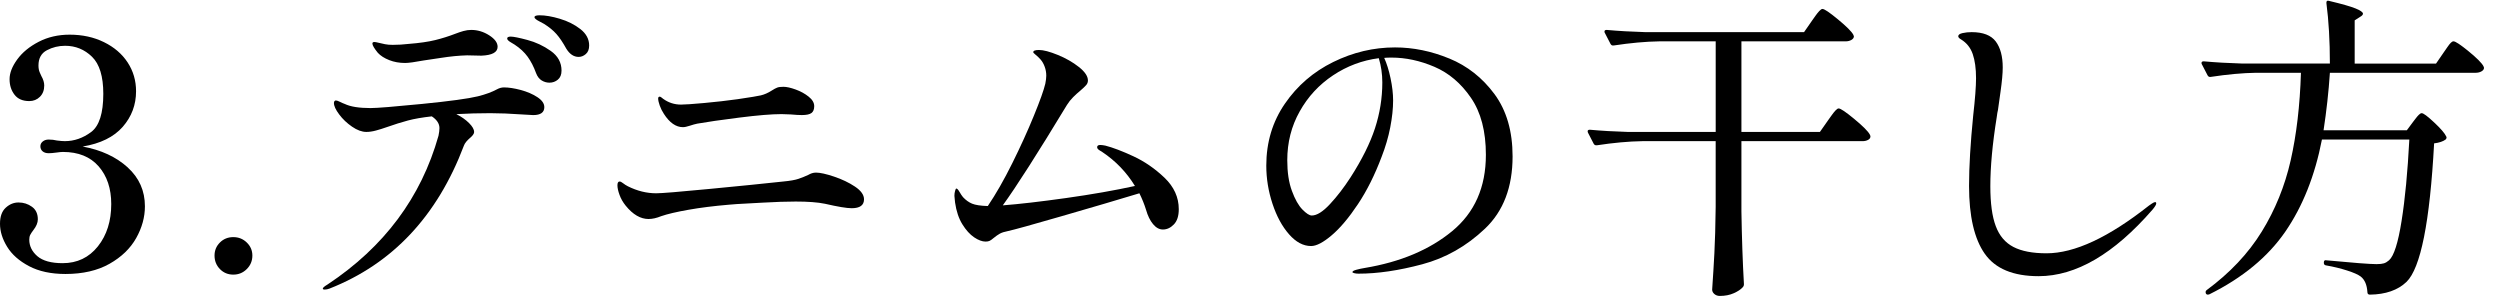
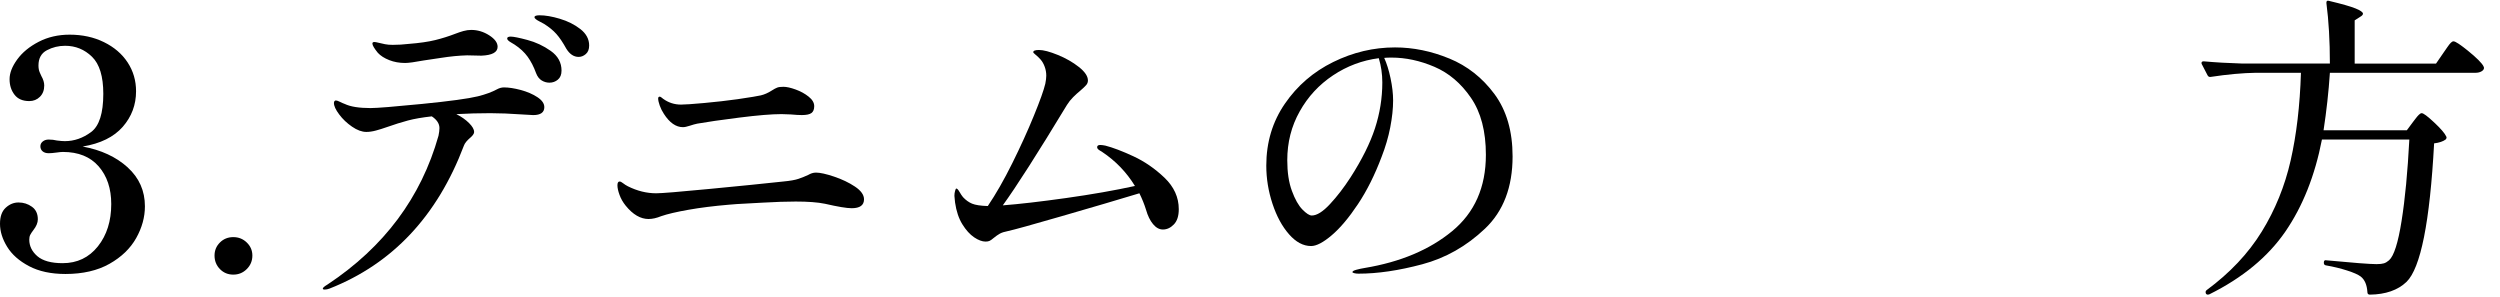
<svg xmlns="http://www.w3.org/2000/svg" height="14" viewBox="0 0 118 14" width="118">
  <path d="m6.024 7.9c.545.495.816 1.108.816 1.837 0 .51-.137 1.01-.412 1.5s-.695.896-1.26 1.215-1.258.48-2.078.48c-.68 0-1.252-.123-1.717-.368s-.811-.55-1.035-.915c-.225-.365-.338-.728-.338-1.087 0-.34.09-.592.27-.757s.381-.248.602-.248c.238 0 .451.067.637.203.186.135.277.333.277.592 0 .16-.07.33-.211.51-.068.09-.119.165-.148.225-.031.06-.045.135-.045.225 0 .3.127.56.381.78.256.22.654.33 1.193.33.689 0 1.244-.265 1.666-.795.42-.53.629-1.195.629-1.995 0-.729-.197-1.322-.592-1.777-.396-.455-.959-.683-1.688-.683-.07 0-.176.01-.316.03-.139.02-.26.03-.359.03-.119 0-.215-.03-.285-.09s-.105-.14-.105-.24c0-.09.039-.165.113-.225s.168-.09.277-.09c.141 0 .27.015.391.045.16.021.285.03.375.03.439 0 .852-.143 1.236-.428.385-.285.578-.887.578-1.807 0-.82-.178-1.403-.533-1.748-.354-.345-.777-.518-1.268-.518-.309 0-.598.07-.861.21-.266.14-.398.38-.398.72 0 .13.021.24.061.33.039.09.064.145.074.165.092.16.137.31.137.45 0 .22-.068.397-.203.532s-.303.203-.502.203c-.311 0-.543-.1-.697-.3-.156-.2-.234-.445-.234-.735s.121-.6.361-.93.576-.607 1.012-.833.924-.337 1.463-.337c.6 0 1.141.118 1.619.353.48.235.854.555 1.119.96.264.405.396.857.396 1.357 0 .64-.209 1.2-.629 1.68s-1.051.791-1.891.93c.869.16 1.576.488 2.123.982v.002z" />
  <path d="m10.38 12.7c-.17-.175-.254-.388-.254-.638 0-.24.084-.445.254-.615s.381-.255.631-.255.463.085.637.255c.176.17.264.375.264.615 0 .25-.088.463-.264.638-.174.175-.387.262-.637.262s-.461-.087-.631-.262z" />
  <path d="m24.575 4.247c.305.08.566.193.787.337.221.145.33.303.33.473 0 .25-.176.375-.525.375l-.525-.03c-.559-.04-1.059-.06-1.5-.06-.539 0-1.074.015-1.604.045.24.12.439.26.6.42s.24.3.24.42c0 .05-.021.1-.061.15-.039.05-.086.095-.135.135-.15.13-.246.25-.285.36-1.26 3.33-3.375 5.58-6.346 6.75-.08.03-.154.045-.225.045-.061 0-.09-.015-.09-.045 0-.04.074-.105.225-.195 2.67-1.77 4.416-4.11 5.236-7.02.029-.14.045-.26.045-.36 0-.21-.121-.395-.361-.555-.449.05-.824.115-1.125.195-.299.08-.635.185-1.004.315-.17.06-.338.113-.504.158-.164.045-.316.067-.457.067-.209 0-.434-.083-.674-.248s-.443-.357-.607-.578c-.166-.22-.248-.399-.248-.54 0-.04.01-.07.029-.09s.041-.03.061-.03c.039 0 .105.022.195.067s.164.078.225.098c.27.13.676.195 1.215.195.311 0 1.119-.065 2.43-.195s2.191-.25 2.641-.36c.359-.09.66-.2.9-.33.109-.06.219-.09.33-.09.219 0 .482.04.787.12zm-6.203-1.41c-.23-.09-.41-.205-.539-.345-.17-.21-.256-.355-.256-.435 0-.05.031-.075.09-.075.041 0 .111.013.211.038s.199.047.299.067c.1.021.221.03.361.03.25 0 .5-.015.75-.045.51-.04.928-.1 1.252-.18s.643-.18.953-.3c.129-.05.256-.093.381-.128s.248-.052.369-.052c.299 0 .582.085.848.255.264.17.396.35.396.54 0 .26-.254.4-.766.42l-.674-.015c-.381.01-.793.05-1.238.12s-.713.11-.803.12c-.43.08-.725.12-.885.12-.27 0-.52-.045-.75-.135zm6.518-.952c.395.105.764.277 1.104.517s.51.55.51.93c0 .19-.059.333-.174.428-.113.095-.246.142-.396.142-.131 0-.252-.035-.367-.105s-.203-.185-.264-.345c-.109-.3-.242-.558-.396-.772-.156-.215-.363-.408-.623-.578-.029-.02-.08-.05-.15-.09s-.119-.075-.148-.105c-.031-.03-.047-.06-.047-.09 0-.06.057-.09.166-.09.129 0 .393.053.787.158zm1.537-.998c.371.11.693.272.969.487.273.215.412.473.412.772 0 .18-.053.315-.158.405-.104.09-.217.135-.338.135-.229 0-.424-.13-.584-.39-.16-.29-.314-.52-.465-.69-.15-.17-.346-.33-.586-.48-.07-.04-.139-.077-.209-.112s-.127-.07-.172-.105c-.047-.035-.068-.067-.068-.098 0-.06.08-.09.24-.09.27 0 .59.055.959.165z" />
  <path d="m30.612 10.337c-.379 0-.74-.21-1.08-.63-.129-.16-.227-.33-.291-.51-.066-.18-.098-.33-.098-.45s.035-.18.105-.18c.039 0 .094.028.164.083s.145.103.225.143c.439.22.885.33 1.336.33.25 0 1.08-.067 2.49-.203 1.41-.135 2.58-.252 3.51-.353.32-.03.559-.072.719-.127s.316-.117.465-.188c.051-.03.105-.055.166-.075s.125-.03.195-.03c.189 0 .473.062.848.188s.705.283.99.473c.283.19.426.39.426.6 0 .28-.193.42-.584.42-.23 0-.65-.07-1.26-.21-.34-.07-.801-.105-1.381-.105-.439 0-.959.018-1.559.052-.602.035-1.006.058-1.217.067l-.375.03c-.709.06-1.348.14-1.912.24s-.992.2-1.281.3c-.221.09-.42.135-.602.135zm1.944-4.402c-.135.045-.242.067-.322.067-.33 0-.631-.21-.9-.63-.08-.12-.145-.25-.195-.39-.049-.14-.074-.25-.074-.33 0-.06.025-.09.074-.09.031 0 .086.035.166.105.25.18.529.27.84.27.18 0 .545-.025 1.094-.075.551-.05 1.076-.11 1.576-.18.609-.09.975-.15 1.094-.18.17-.04.34-.115.512-.225.109-.07.197-.117.262-.142s.162-.038.293-.038c.15 0 .342.042.576.127.236.085.441.198.615.337.176.14.264.29.264.45 0 .15-.043.257-.129.322-.084.065-.236.098-.457.098-.129 0-.305-.01-.525-.03l-.434-.015c-.461 0-1.125.055-1.996.165-.869.11-1.529.205-1.98.285-.1.021-.217.053-.352.098h-.002z" />
  <path d="m53.493 7.375c.529.245 1.02.583 1.471 1.013.449.43.674.925.674 1.485 0 .32-.076.56-.232.72-.154.16-.326.24-.518.24-.17 0-.324-.085-.465-.255s-.25-.395-.33-.675c-.08-.26-.186-.52-.314-.78-.99.3-2.203.658-3.637 1.072-1.436.416-2.293.653-2.574.713-.158.03-.283.07-.375.12-.09.05-.189.12-.299.21-.07.06-.131.103-.18.128-.051.025-.115.037-.195.037-.16 0-.34-.067-.541-.202-.199-.135-.385-.34-.555-.615s-.285-.617-.344-1.027l-.031-.315c0-.08.01-.158.031-.232.02-.075.039-.113.059-.113.041 0 .09.053.15.158s.115.188.166.248c.129.14.271.242.426.307.156.065.404.103.744.113.379-.56.764-1.232 1.154-2.018s.73-1.532 1.02-2.243c.291-.71.471-1.215.541-1.515.029-.15.045-.275.045-.375 0-.15-.025-.292-.076-.428-.049-.135-.115-.248-.193-.337-.07-.08-.146-.152-.227-.218-.08-.065-.119-.107-.119-.127 0-.07.09-.105.27-.105.211 0 .506.078.885.232.381.155.713.345.998.57s.428.438.428.637c0 .081-.027.153-.082.218-.057.065-.154.157-.293.277-.1.08-.207.178-.322.292-.115.115-.213.238-.293.368-1.381 2.28-2.391 3.86-3.029 4.74.779-.06 1.773-.175 2.984-.345 1.209-.17 2.295-.36 3.254-.57-.398-.65-.914-1.185-1.545-1.605-.02-.01-.064-.037-.135-.083-.07-.045-.104-.092-.104-.142 0-.07.049-.105.148-.105.061 0 .141.01.24.03.35.09.791.257 1.32.502z" />
  <path d="m68.409 2.762c.85.35 1.561.91 2.131 1.68.568.771.854 1.75.854 2.94 0 1.45-.434 2.588-1.305 3.413-.869.825-1.857 1.385-2.963 1.68-1.104.295-2.107.442-3.006.442-.07 0-.137-.007-.195-.022-.061-.015-.09-.033-.09-.052 0-.041.064-.078.195-.113.129-.035.26-.062.389-.083 1.68-.28 3.053-.857 4.117-1.732 1.066-.875 1.598-2.078 1.598-3.607 0-1.11-.234-2.007-.705-2.692-.469-.685-1.045-1.172-1.725-1.463-.68-.29-1.355-.435-2.025-.435-.16 0-.275.005-.344.015.119.26.219.58.299.96s.121.73.121 1.05c0 .38-.045.802-.135 1.268-.09.465-.227.927-.406 1.387-.32.85-.691 1.595-1.117 2.235s-.838 1.13-1.238 1.47c-.398.34-.725.51-.975.51-.369 0-.717-.185-1.041-.555-.326-.37-.586-.85-.781-1.44s-.293-1.19-.293-1.8c0-1.1.293-2.075.879-2.925.584-.85 1.344-1.505 2.279-1.965s1.908-.69 2.918-.69c.859 0 1.715.175 2.564.525zm-3.33-.015c-.779.1-1.5.37-2.16.81s-1.186 1.007-1.574 1.703c-.391.695-.586 1.462-.586 2.302 0 .57.072 1.053.219 1.448.145.395.309.688.494.877s.332.285.443.285c.24 0 .527-.18.861-.54.336-.36.658-.78.969-1.26.539-.84.924-1.612 1.154-2.317s.346-1.427.346-2.167c0-.4-.057-.78-.166-1.14z" />
-   <path d="m85.526.977c.049-.07.104-.147.164-.232s.121-.16.18-.225c.061-.065.111-.098.15-.098.09 0 .336.165.734.495.4.33.641.57.721.72.02.04.029.065.029.075 0 .07-.039.127-.119.173-.08.045-.17.067-.27.067h-4.92v4.275h3.705l.389-.555c.051-.07.105-.147.166-.232s.119-.16.18-.225.109-.097.15-.097c.09 0 .338.167.742.502s.646.578.727.728c.021.04.031.07.031.09 0 .07-.037.125-.113.165-.074.04-.162.06-.262.06h-5.715v3.315c.02 1.25.059 2.395.119 3.435 0 .06-.02.11-.061.15-.09.1-.229.192-.42.277-.189.085-.41.128-.658.128-.102 0-.186-.03-.256-.09s-.105-.13-.105-.21c.041-.59.076-1.163.105-1.717.029-.555.051-1.283.061-2.183v-3.105h-3.465c-.641.01-1.355.075-2.146.195h-.029c-.051 0-.09-.025-.119-.075l-.271-.525-.014-.06c0-.05.035-.075.104-.075.541.05 1.146.085 1.816.105h4.125v-4.276h-2.67c-.641.01-1.355.075-2.146.195h-.045c-.039 0-.074-.025-.104-.075l-.271-.525c-.01-.01-.014-.03-.014-.06 0-.05.035-.075.104-.075.551.05 1.16.085 1.83.105h7.486z" />
-   <path d="m93.683 11.98c-.496-.705-.744-1.772-.744-3.203 0-.91.066-2.015.195-3.315.09-.79.135-1.38.135-1.77 0-.459-.053-.84-.156-1.14-.105-.3-.289-.53-.549-.69-.09-.05-.135-.1-.135-.15 0-.07.068-.12.203-.15s.277-.045.428-.045c.539 0 .92.147 1.141.442.219.295.328.703.328 1.223 0 .28-.035.663-.104 1.147-.07.485-.111.772-.121.862-.02.07-.039.186-.059.345-.201 1.25-.301 2.335-.301 3.255 0 .8.084 1.428.256 1.882.17.456.447.783.832.983s.906.3 1.566.3c1.32 0 2.93-.75 4.83-2.25.031-.02.078-.052.143-.098.064-.045.117-.067.158-.067.029 0 .045.02.045.06 0 .06-.061.16-.18.3-1.82 2.09-3.611 3.135-5.371 3.135-1.199 0-2.047-.353-2.541-1.058v.002z" />
  <path d="m113.901 5.747c.039-.05.082-.105.127-.165s.092-.115.143-.165c.049-.05.094-.075.135-.075.08 0 .275.145.584.435.311.291.5.51.57.66.031.05.02.1-.029.15-.121.09-.301.15-.541.18-.199 3.71-.635 5.89-1.305 6.54-.41.39-.984.59-1.725.6-.08 0-.119-.04-.119-.12-.021-.34-.125-.585-.316-.735-.119-.09-.334-.186-.645-.285-.311-.1-.641-.18-.99-.24-.07-.01-.105-.05-.105-.12v-.015c0-.09.041-.125.121-.105 1.27.12 2.061.18 2.369.18.15 0 .266-.013.346-.038s.16-.073.24-.143c.23-.2.428-.817.592-1.853.166-1.035.287-2.317.367-3.848h-4.125c-.33 1.7-.904 3.148-1.725 4.343s-2.016 2.182-3.584 2.962c-.08.03-.135.02-.166-.03-.029-.07-.02-.125.031-.165 1.1-.81 1.967-1.73 2.602-2.76s1.09-2.15 1.365-3.36.438-2.59.486-4.14h-2.113c-.641.01-1.355.075-2.146.195h-.045c-.039 0-.074-.024-.104-.075l-.271-.525c-.01-.01-.014-.03-.014-.06 0-.05.035-.075.104-.075.551.05 1.16.085 1.83.105h4.125c0-1.07-.055-2.02-.164-2.85v-.03c0-.08.045-.105.135-.075.59.14 1.002.258 1.238.353.234.095.352.178.352.248 0 .05-.045.1-.135.15l-.256.165v2.04h3.84l.361-.525c.049-.07.107-.152.172-.248.064-.095.121-.165.166-.21s.086-.067.127-.067c.09 0 .328.157.713.472s.617.548.697.698c.02.04.029.065.029.075 0 .07-.039.127-.119.172s-.17.067-.271.067h-6.885c-.059.9-.16 1.805-.299 2.715h3.93l.301-.405v.002z" />
-   <path d="m0 0h118v14h-118z" fill="none" />
</svg>